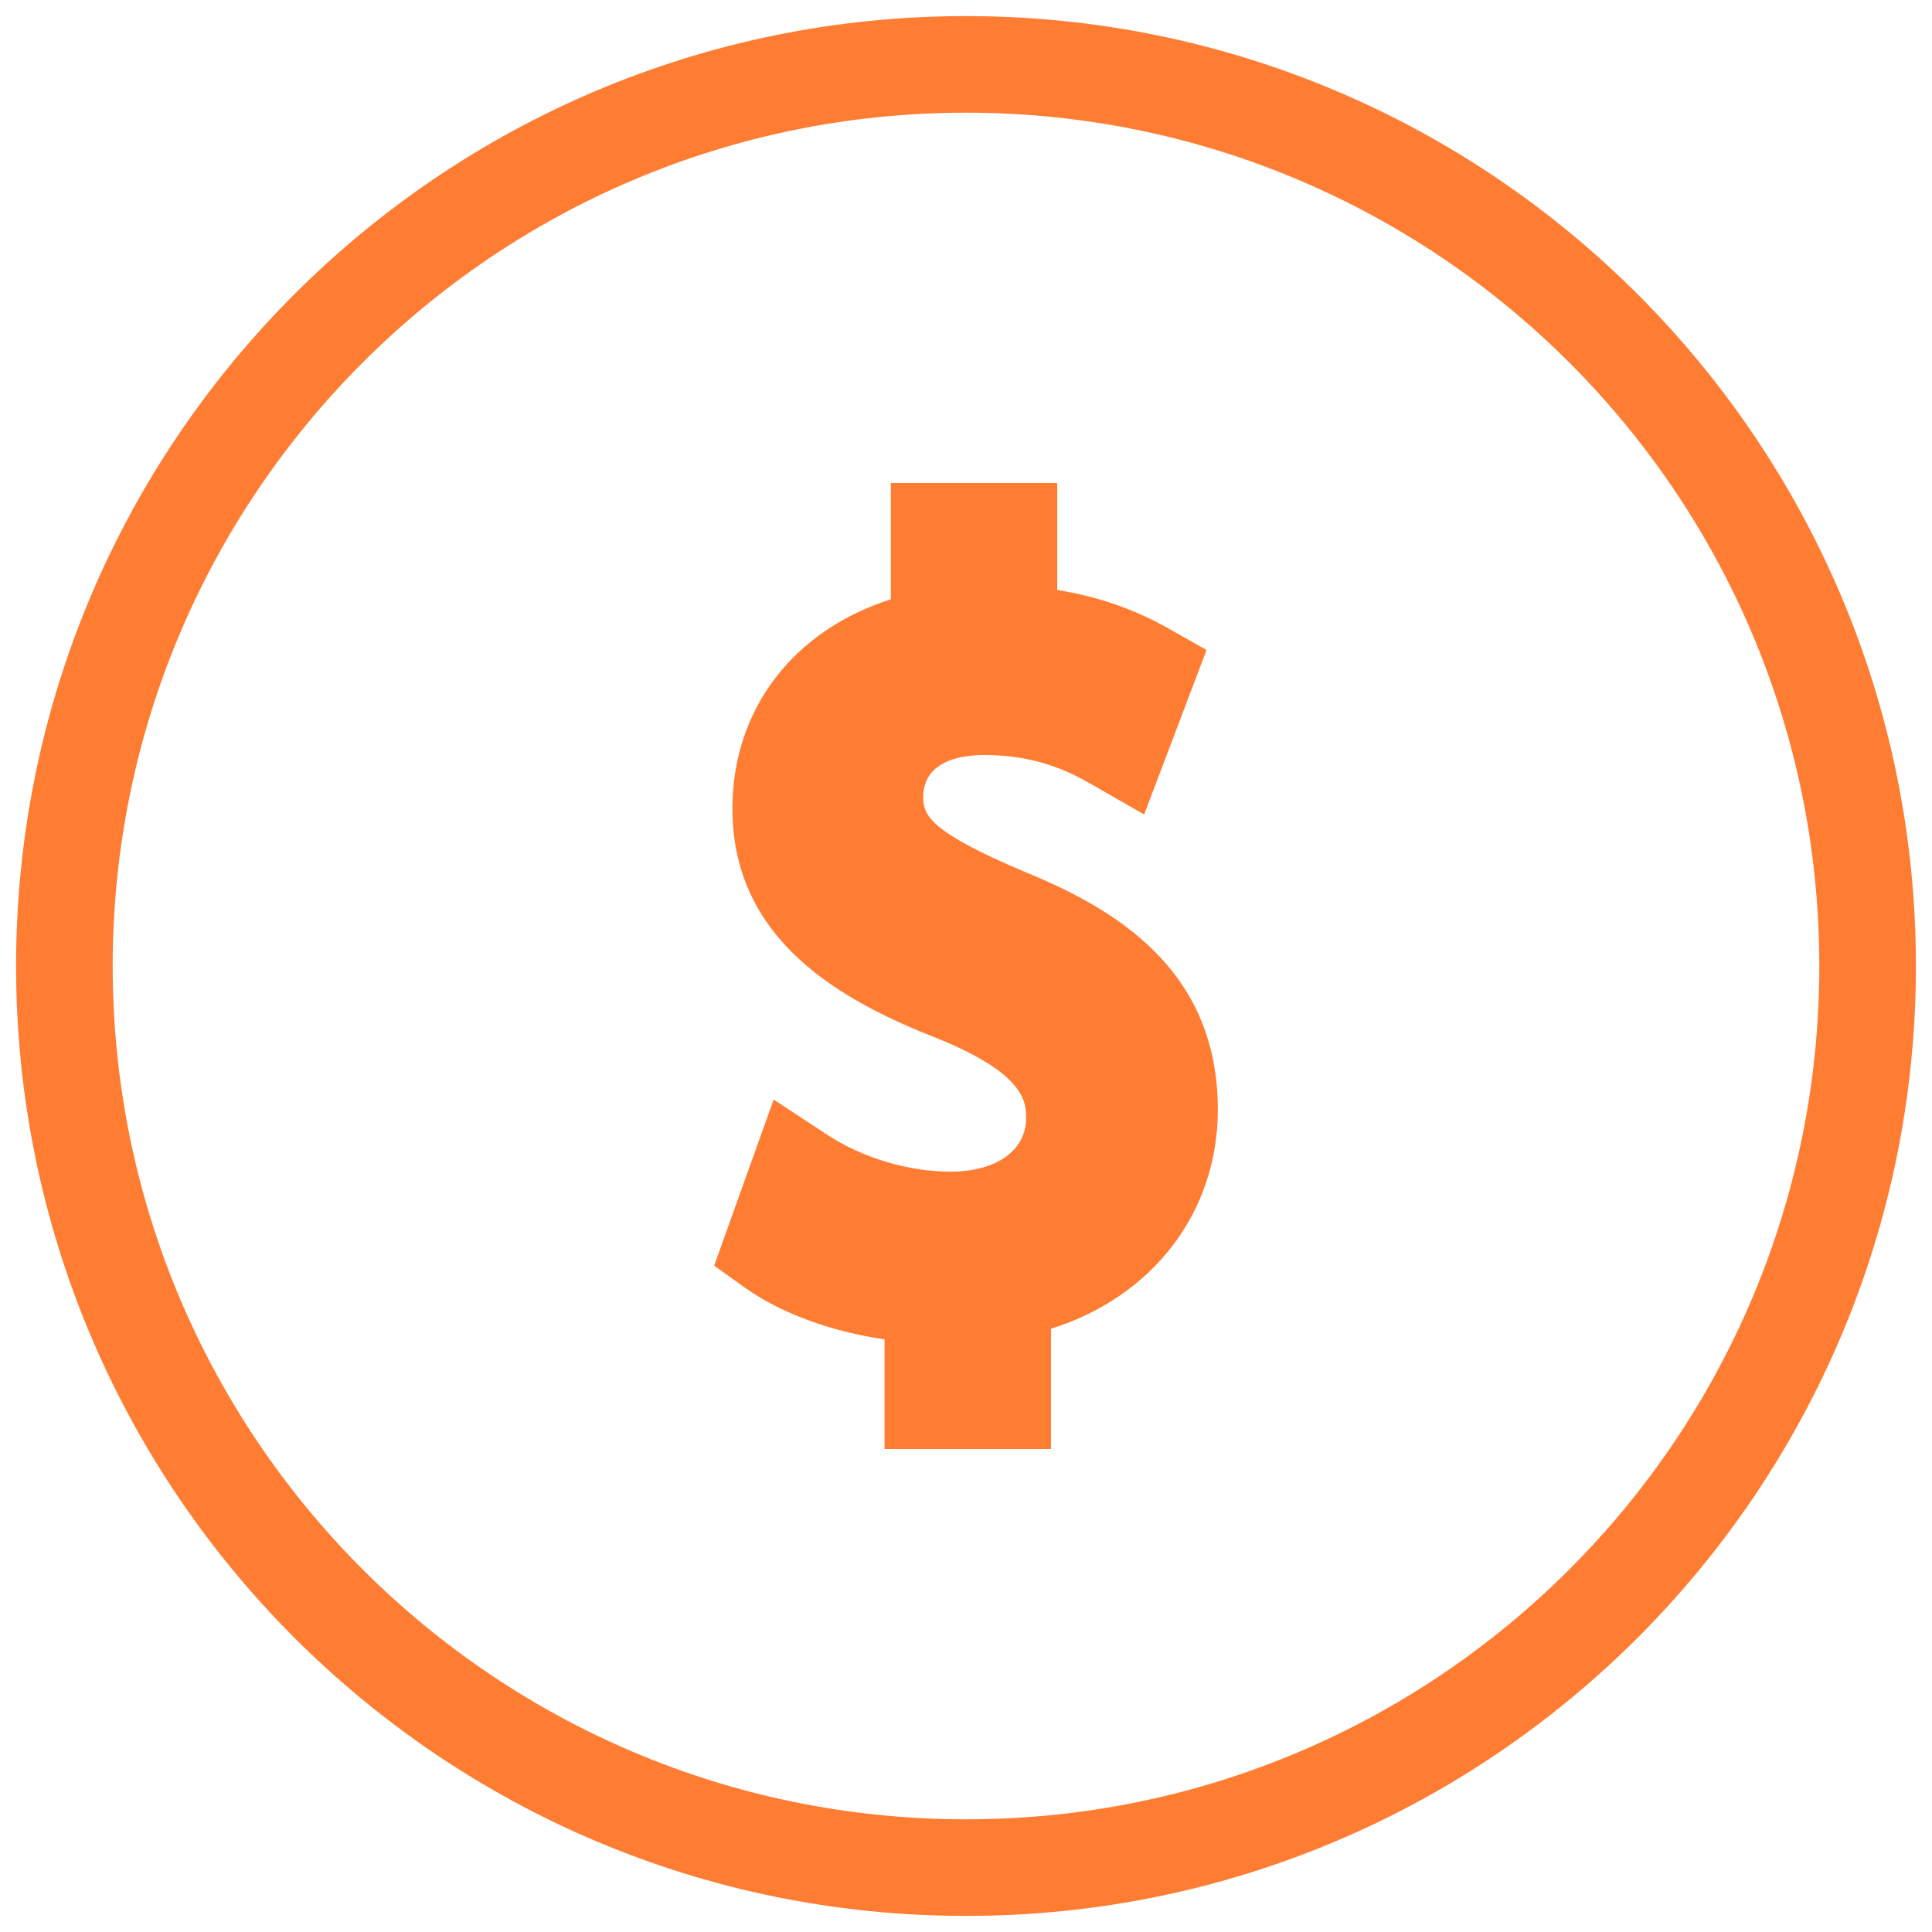
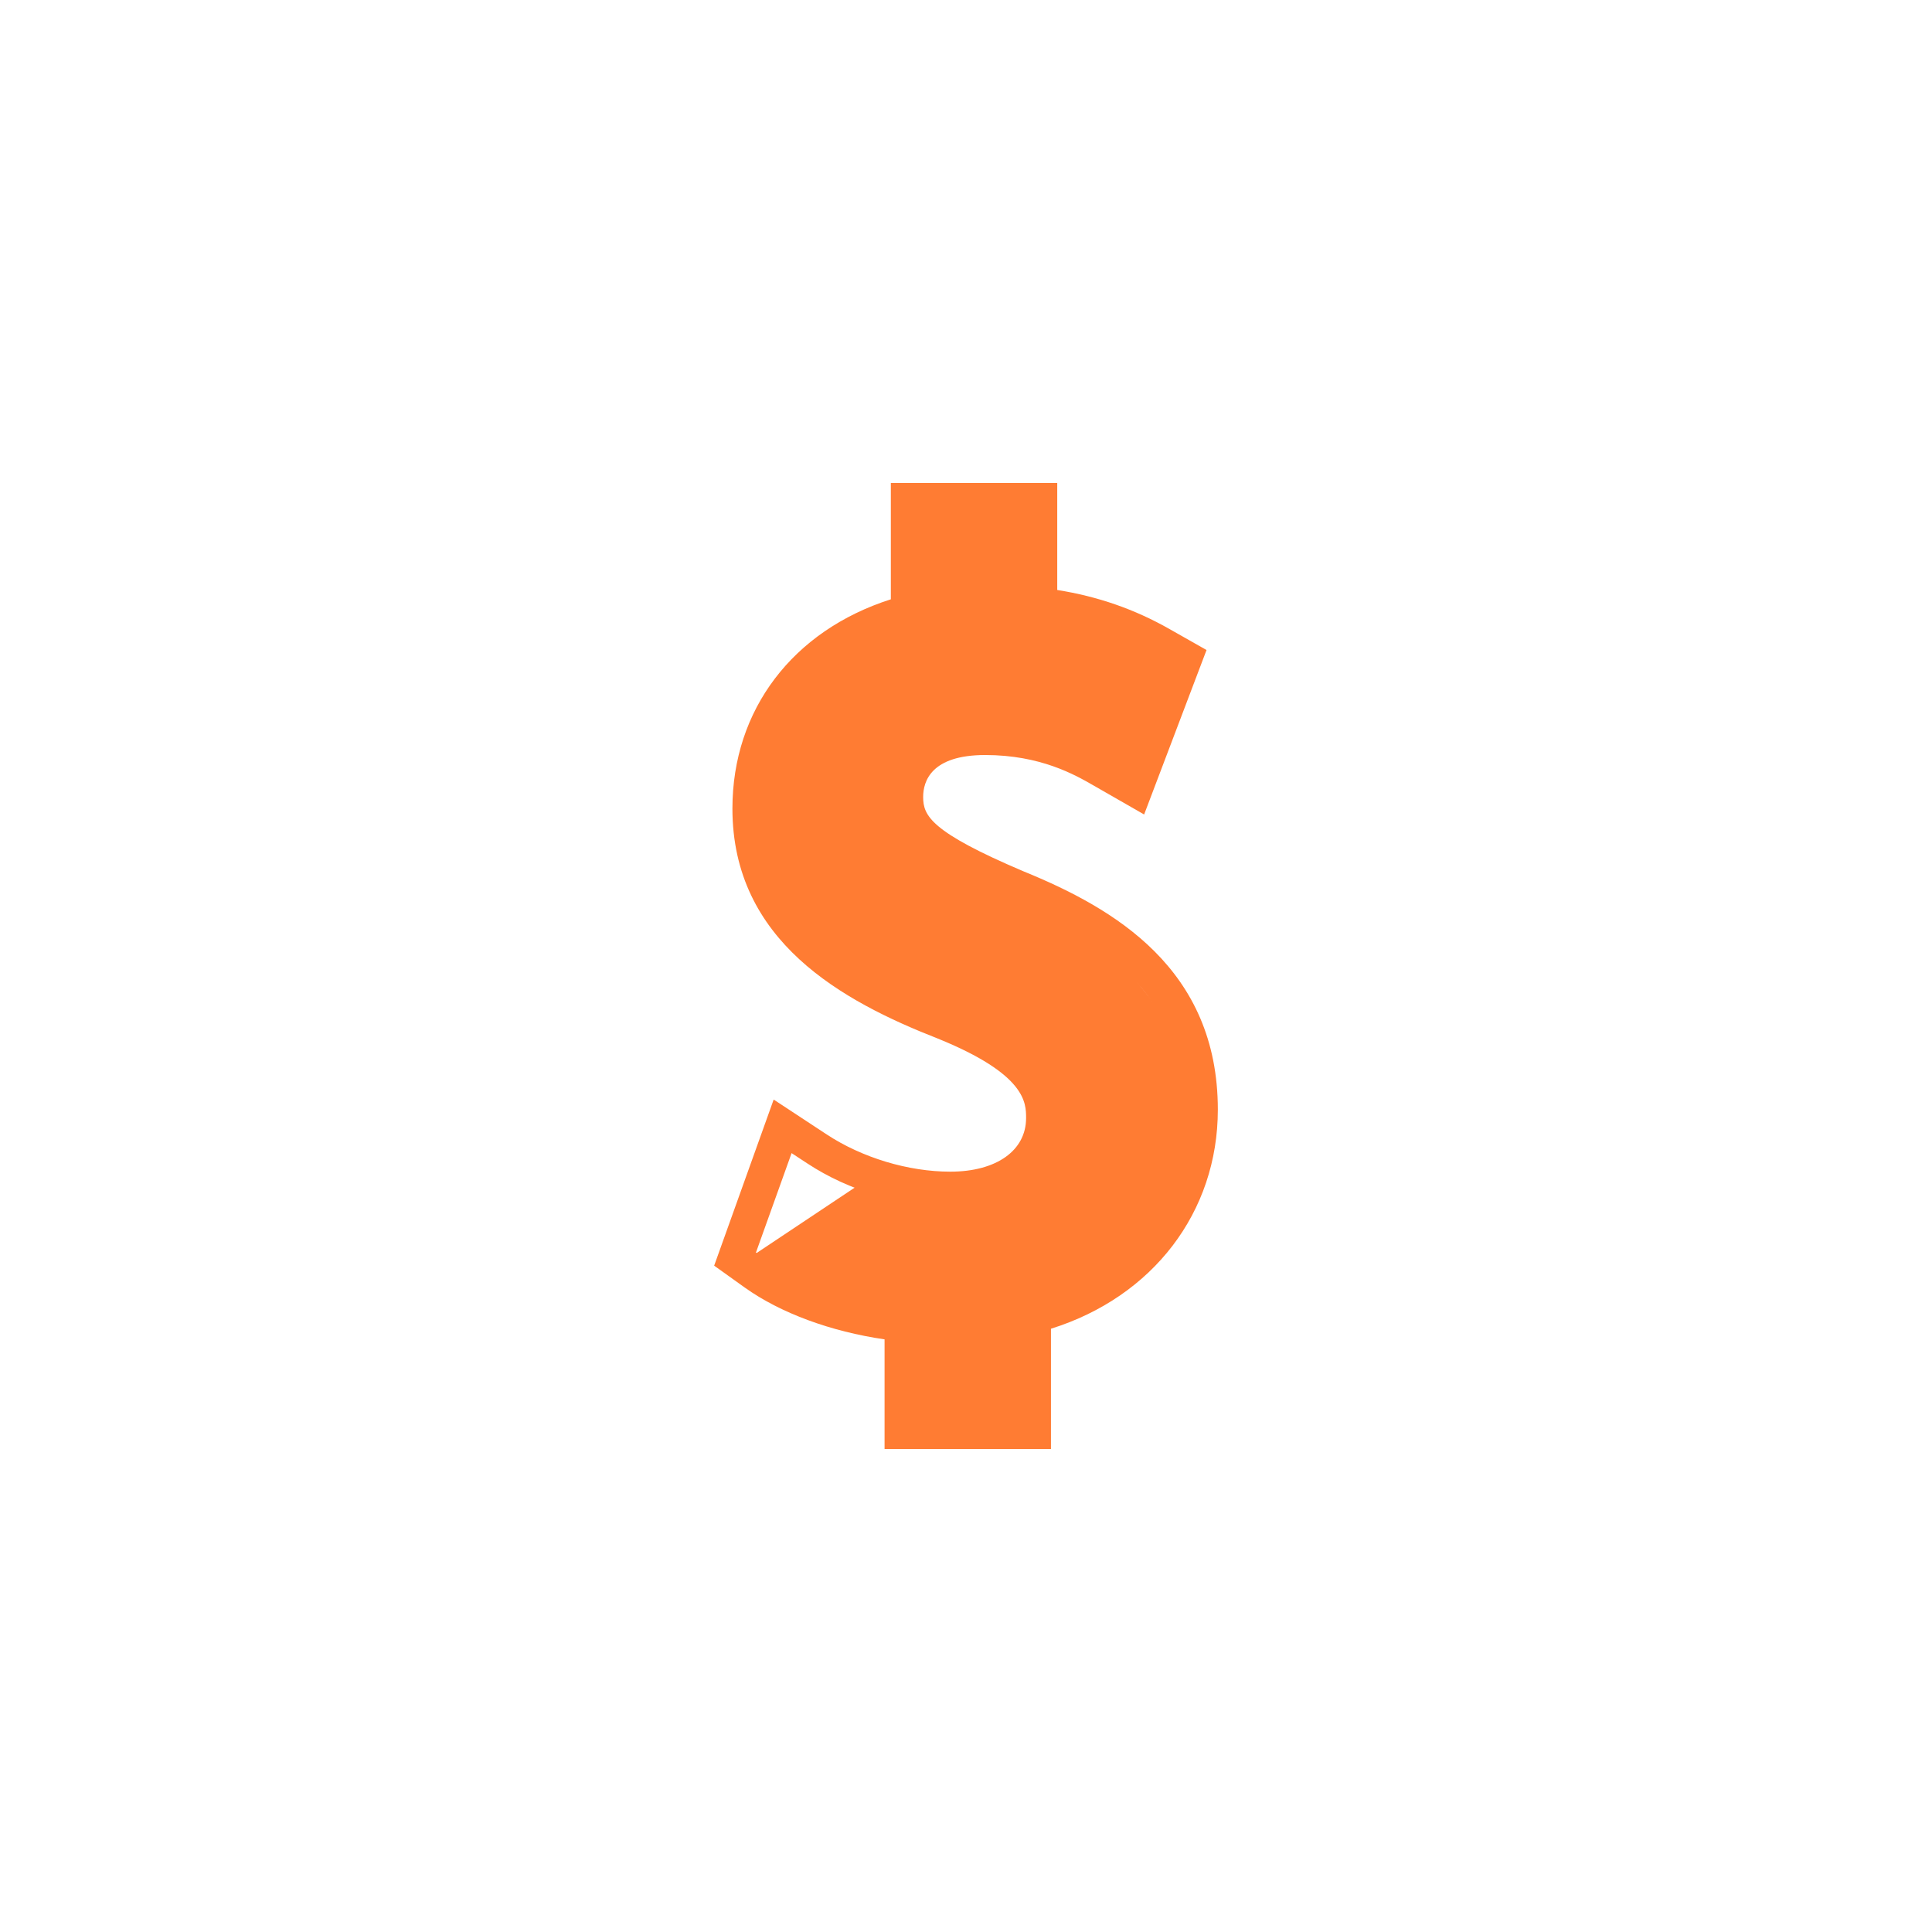
<svg xmlns="http://www.w3.org/2000/svg" width="40" height="40" viewBox="0 0 40 40" fill="none">
-   <path d="M19.036 12.771V10.362H21.446V12.289L22.892 12.771L24.337 13.735L23.373 16.145L22.41 15.663L20.482 15.181L19.036 15.663V17.108L21.446 18.554L22.892 19.518L24.819 21.928V24.337L23.373 26.265L21.446 27.229V29.638H18.554V27.711L16.627 26.747L15.181 26.265L16.145 23.373L18.072 24.337L20.482 24.819L21.446 23.855V22.41L20 21.446L17.108 20L15.663 18.554V17.108V15.181L17.108 13.735L19.036 12.771Z" fill="#FF7C33" />
+   <path d="M19.036 12.771V10.362H21.446V12.289L22.892 12.771L24.337 13.735L23.373 16.145L22.41 15.663L20.482 15.181L19.036 15.663V17.108L21.446 18.554L22.892 19.518L24.819 21.928V24.337L23.373 26.265L21.446 27.229V29.638H18.554V27.711L16.627 26.747L15.181 26.265L18.072 24.337L20.482 24.819L21.446 23.855V22.41L20 21.446L17.108 20L15.663 18.554V17.108V15.181L17.108 13.735L19.036 12.771Z" fill="#FF7C33" />
  <path d="M21.195 18.042C19.262 17.221 19.113 16.885 19.113 16.5C19.113 16.176 19.279 15.632 20.397 15.632C21.54 15.632 22.254 16.04 22.638 16.261L23.688 16.863L24.98 13.458L24.209 13.021C23.488 12.612 22.727 12.348 21.889 12.215V10H18.444V12.408C16.414 13.056 15.164 14.694 15.164 16.741C15.164 19.485 17.439 20.729 19.418 21.503C21.244 22.244 21.244 22.833 21.244 23.148C21.244 23.822 20.628 24.258 19.675 24.258C18.806 24.258 17.85 23.97 17.117 23.488L16.018 22.765L14.786 26.204L15.422 26.659C16.16 27.185 17.199 27.568 18.314 27.73V30H21.759V27.51C23.867 26.85 25.214 25.097 25.214 22.974C25.214 20.055 23.064 18.804 21.195 18.042ZM21.306 26.888L21.036 26.959V29.277H19.037V27.086L18.713 27.051C17.614 26.936 16.541 26.569 15.843 26.07L15.651 25.933L16.389 23.874L16.72 24.091C17.566 24.648 18.67 24.98 19.676 24.98C21.025 24.98 21.967 24.227 21.967 23.148C21.967 22.16 21.307 21.49 19.685 20.832C17.807 20.096 15.888 19.035 15.888 16.741C15.888 14.948 17.042 13.525 18.9 13.027L19.167 12.956V10.723H21.167V12.853L21.487 12.89C22.354 12.991 23.128 13.239 23.853 13.65L24.085 13.782L23.314 15.815L22.996 15.633C22.554 15.38 21.733 14.909 20.398 14.909C18.487 14.909 18.39 16.235 18.39 16.5C18.39 17.382 18.956 17.877 20.918 18.709C22.774 19.467 24.492 20.507 24.492 22.974C24.491 24.847 23.241 26.383 21.306 26.888Z" fill="#FF7C33" />
-   <path fill-rule="evenodd" clip-rule="evenodd" d="M20 2.333C10.243 2.333 2.333 10.243 2.333 20C2.333 29.757 10.243 37.667 20 37.667C29.757 37.667 37.667 29.757 37.667 20C37.667 10.243 29.757 2.333 20 2.333ZM0.333 20C0.333 9.138 9.138 0.333 20 0.333C30.862 0.333 39.667 9.138 39.667 20C39.667 30.861 30.862 39.667 20 39.667C9.138 39.667 0.333 30.861 0.333 20Z" fill="#FF7C33" />
</svg>